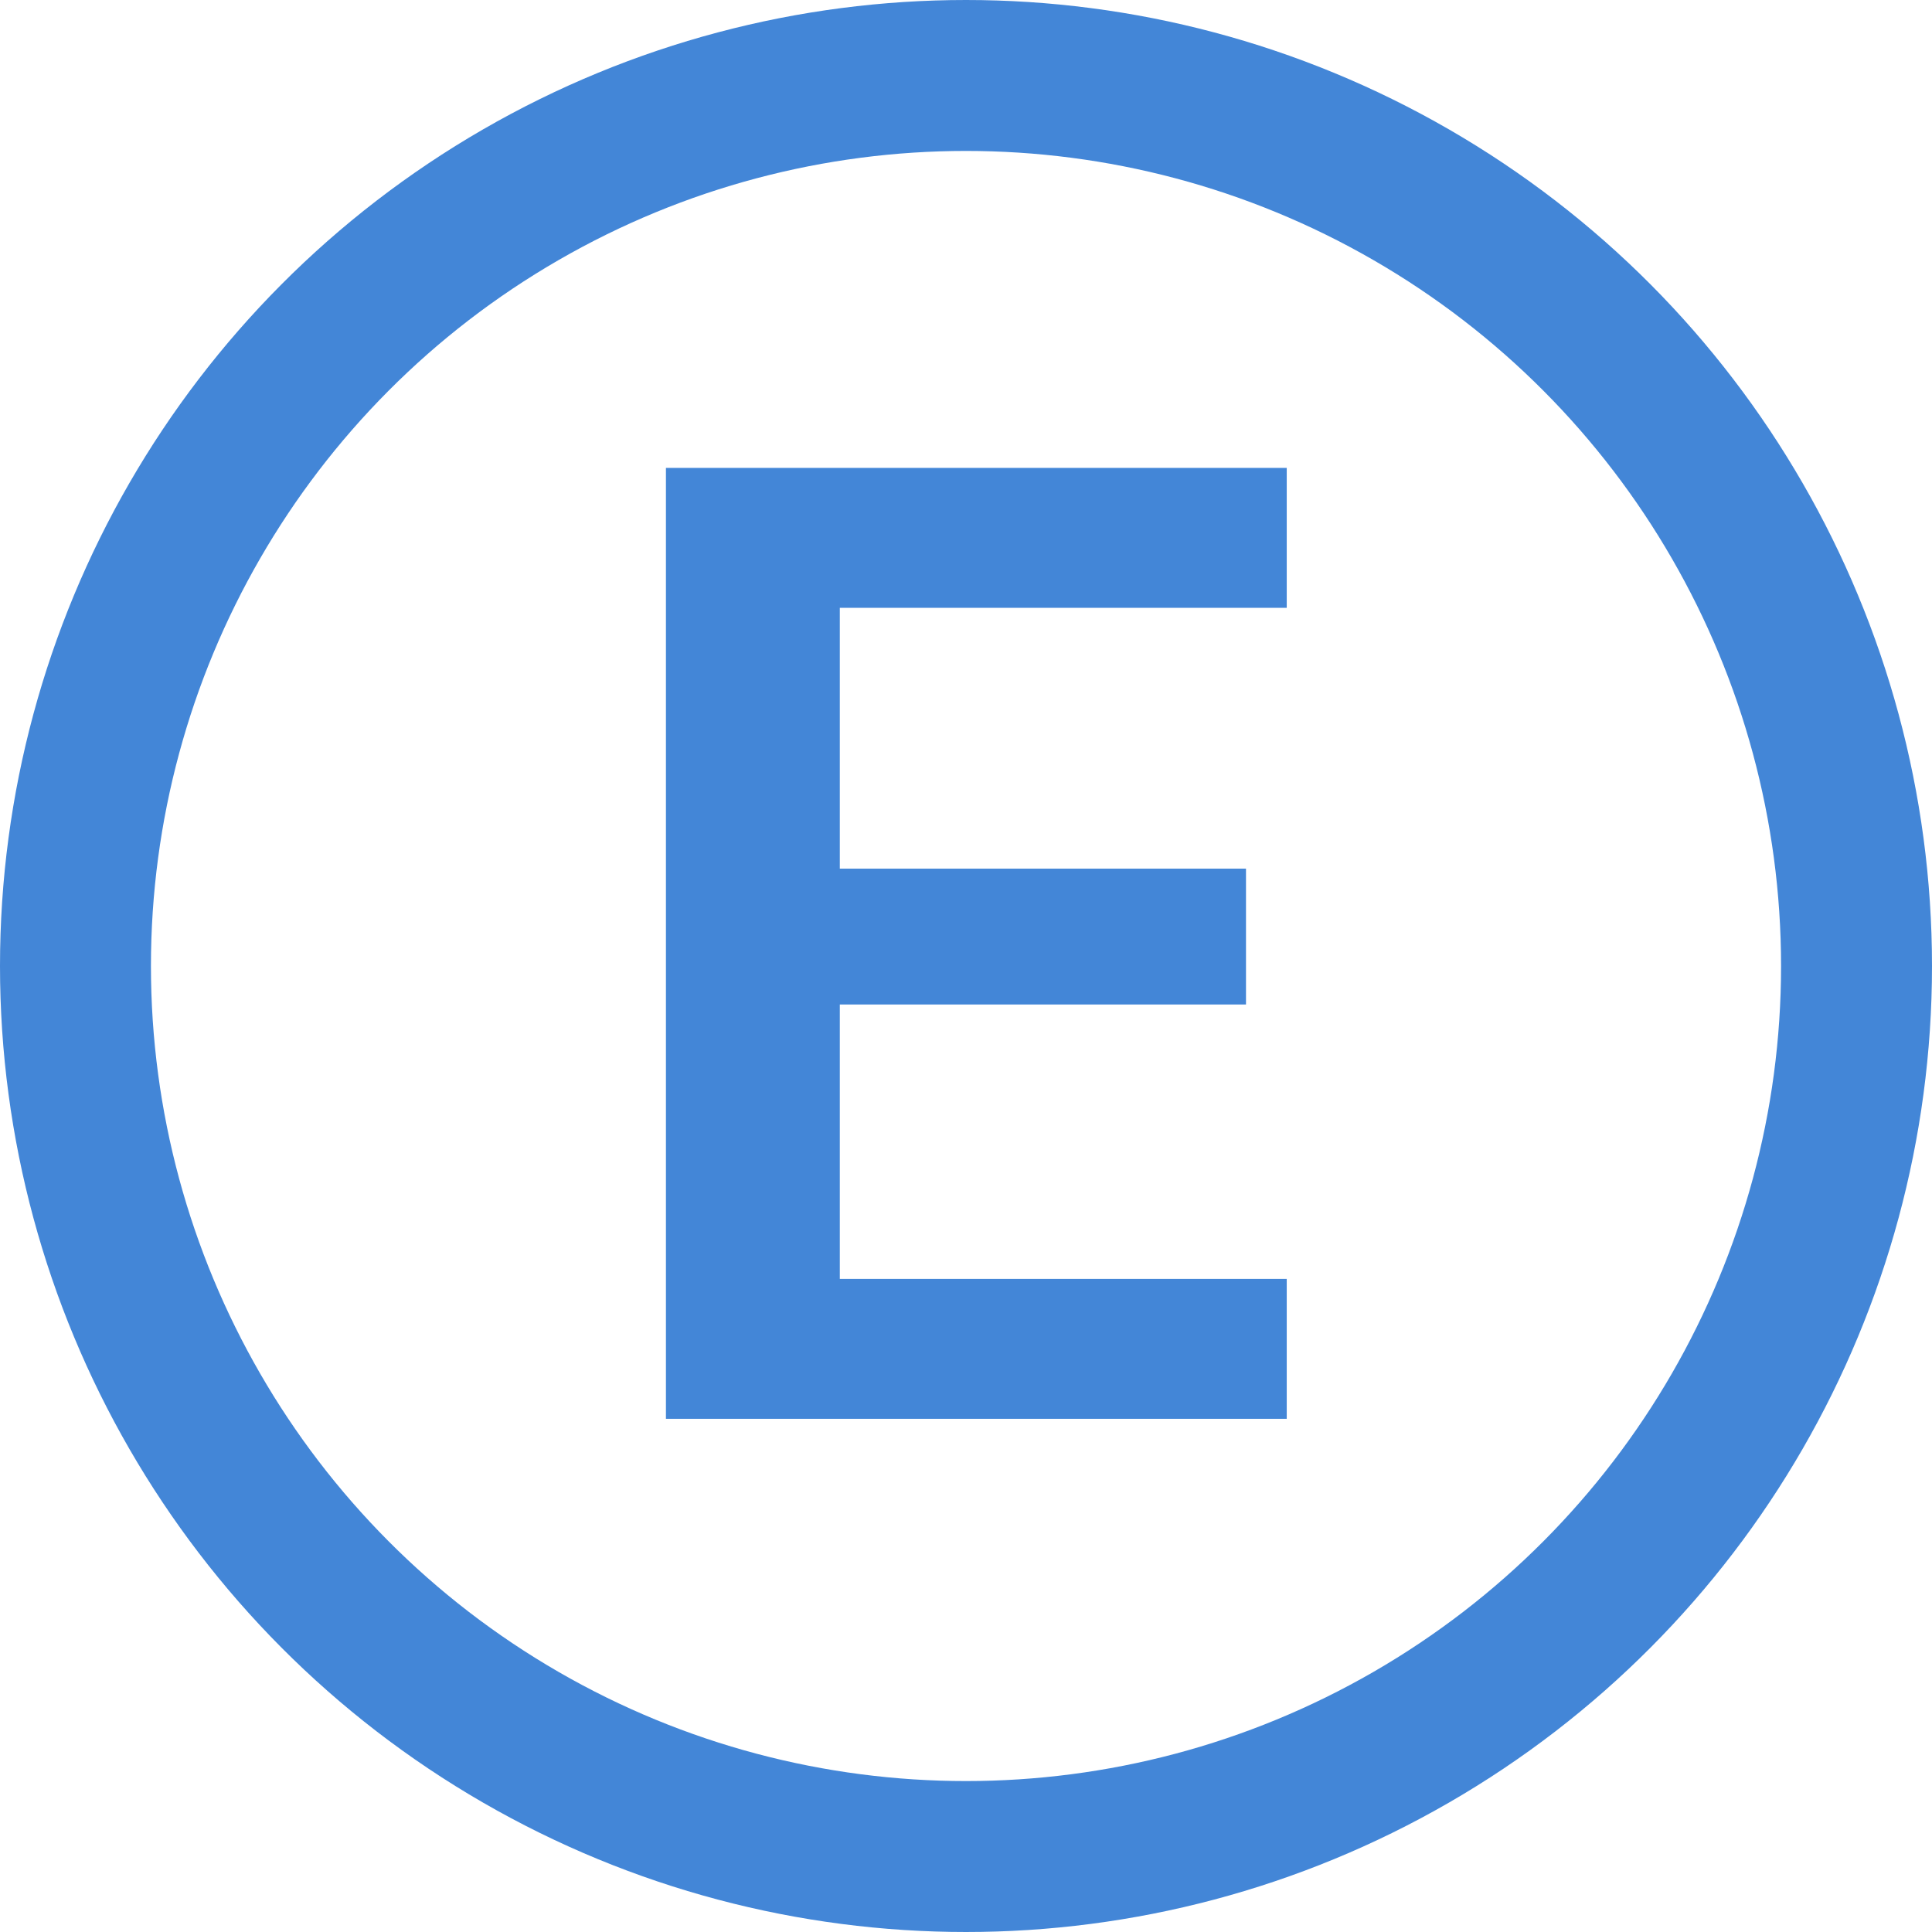
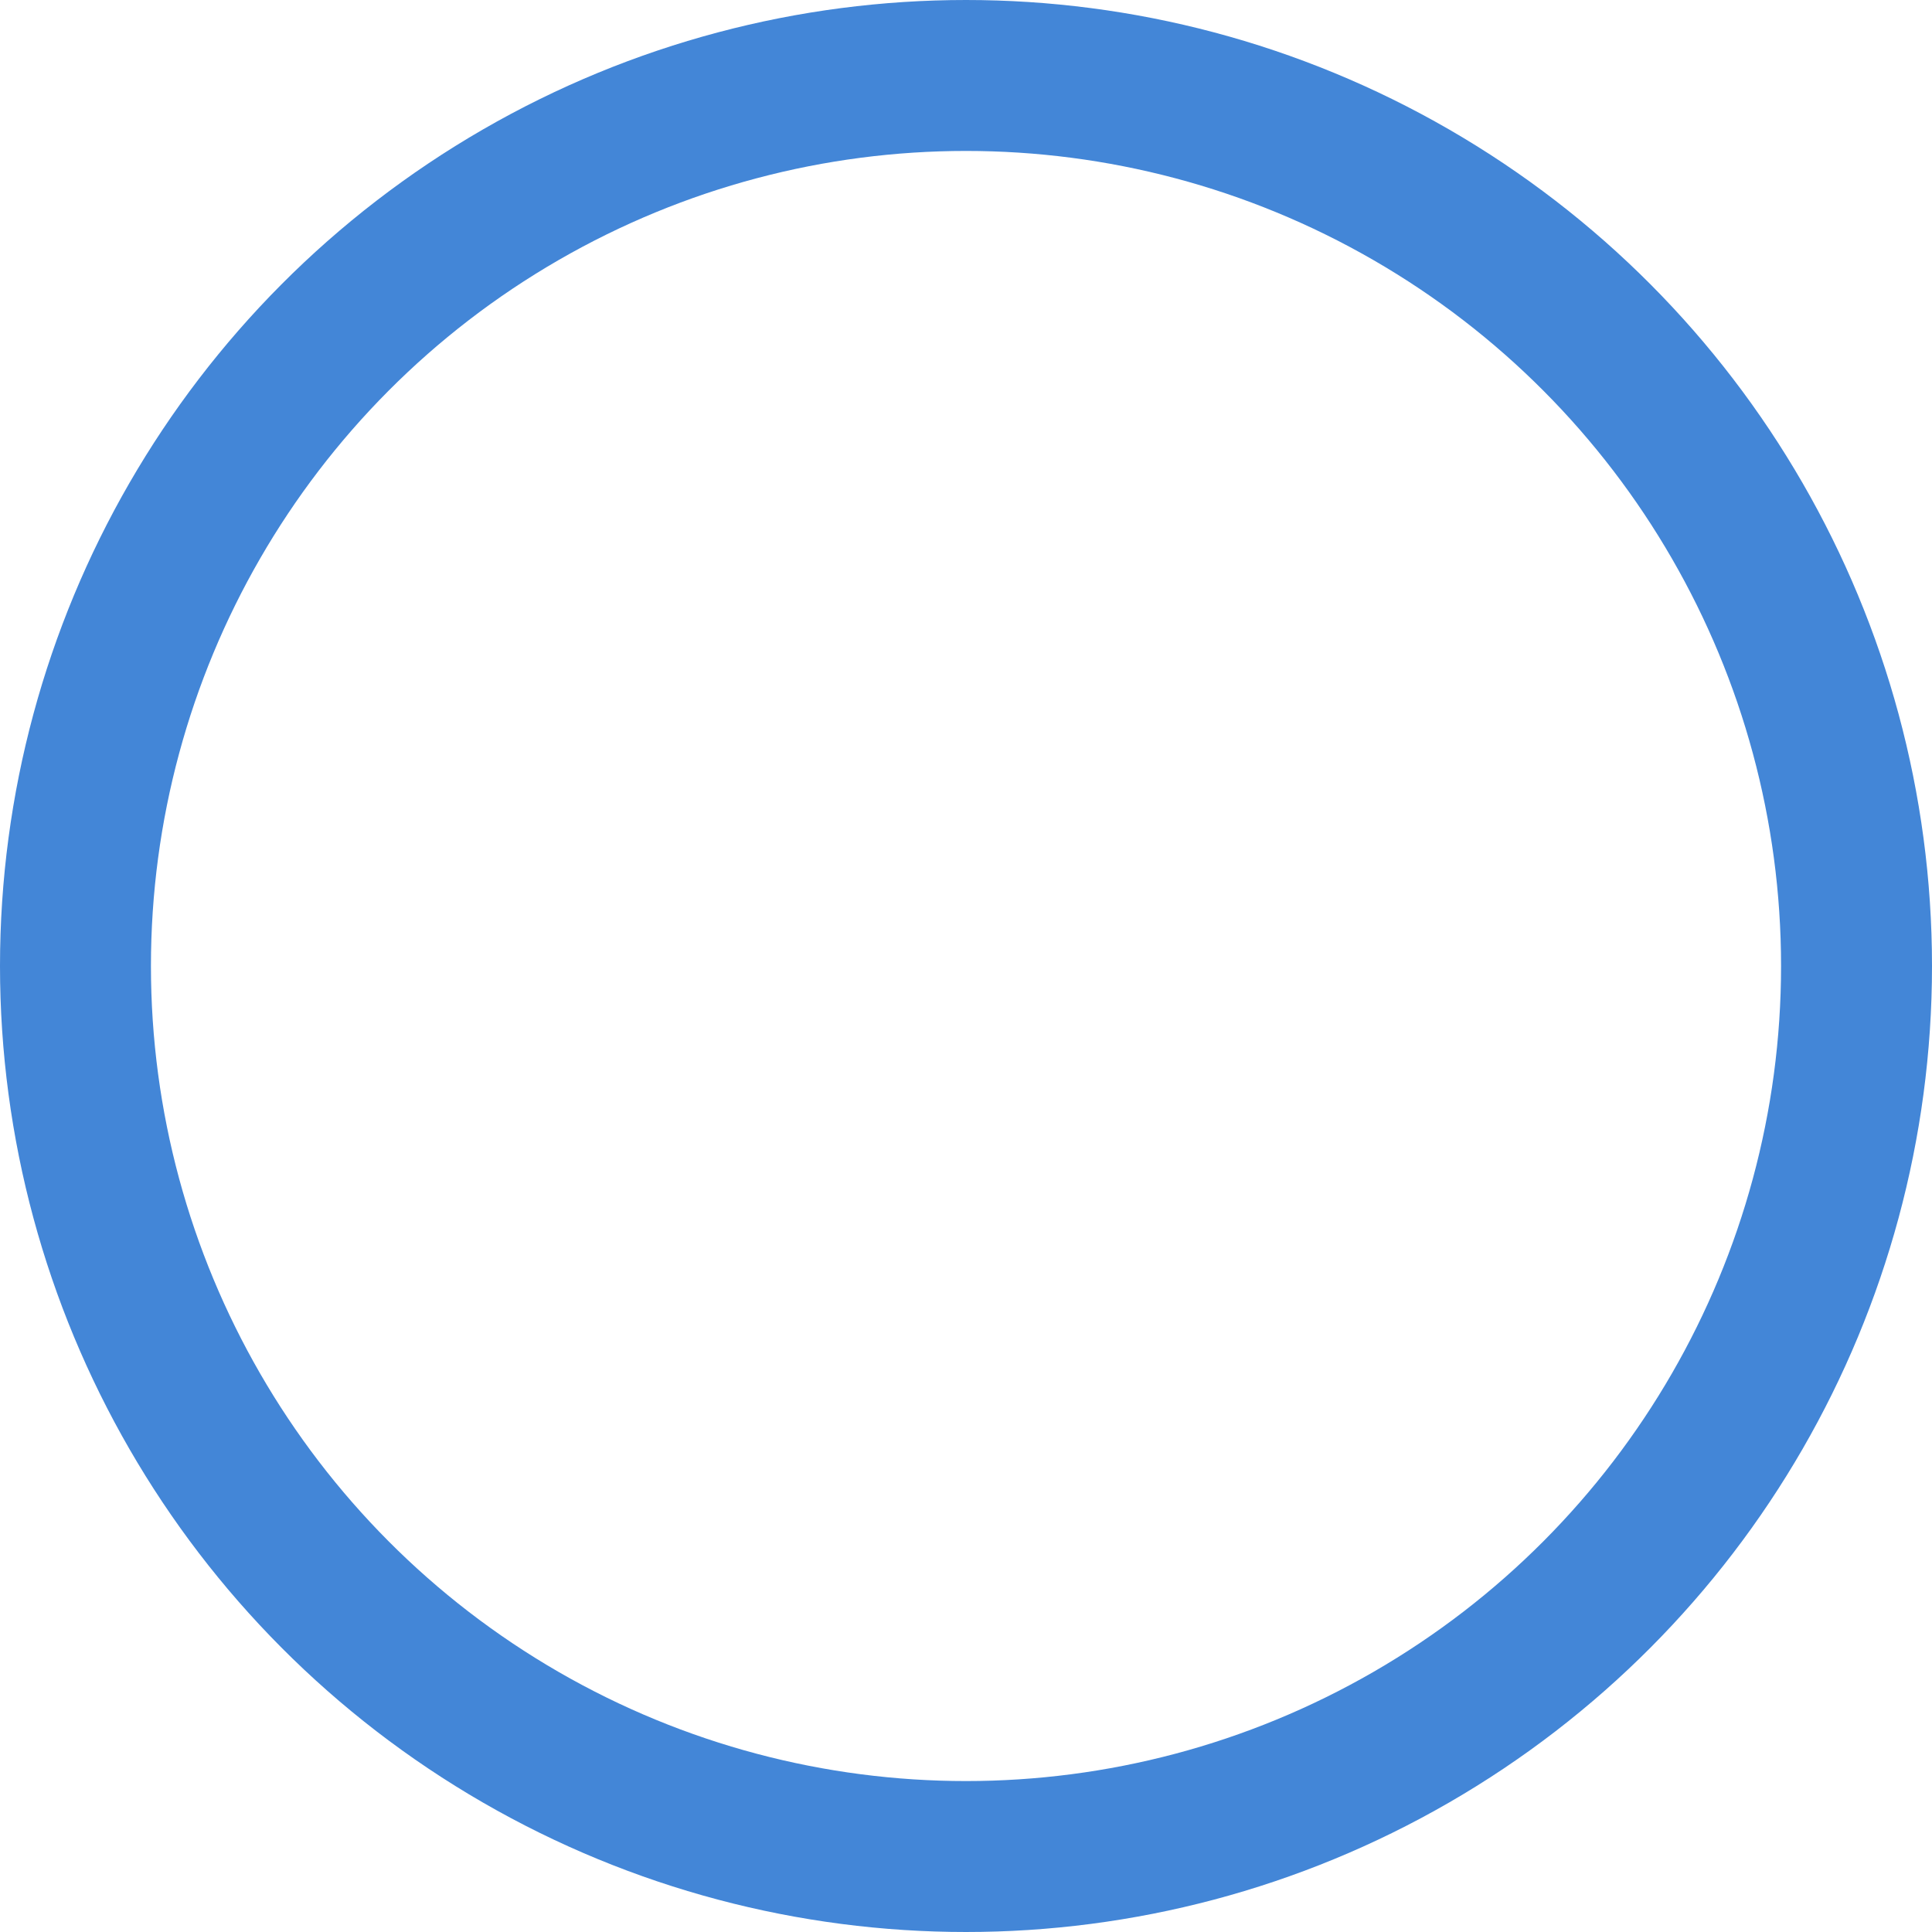
<svg xmlns="http://www.w3.org/2000/svg" width="64" height="64" viewBox="0 0 64 64" fill="none">
-   <path d="M22.06 47V15.5H42.625V20.135H27.82V28.775H41.275V33.275H27.82V42.365H42.625V47H22.06Z" fill="#4386D7" />
  <circle cx="32" cy="32" r="29.5" stroke="#4386D7" stroke-width="5" />
</svg>